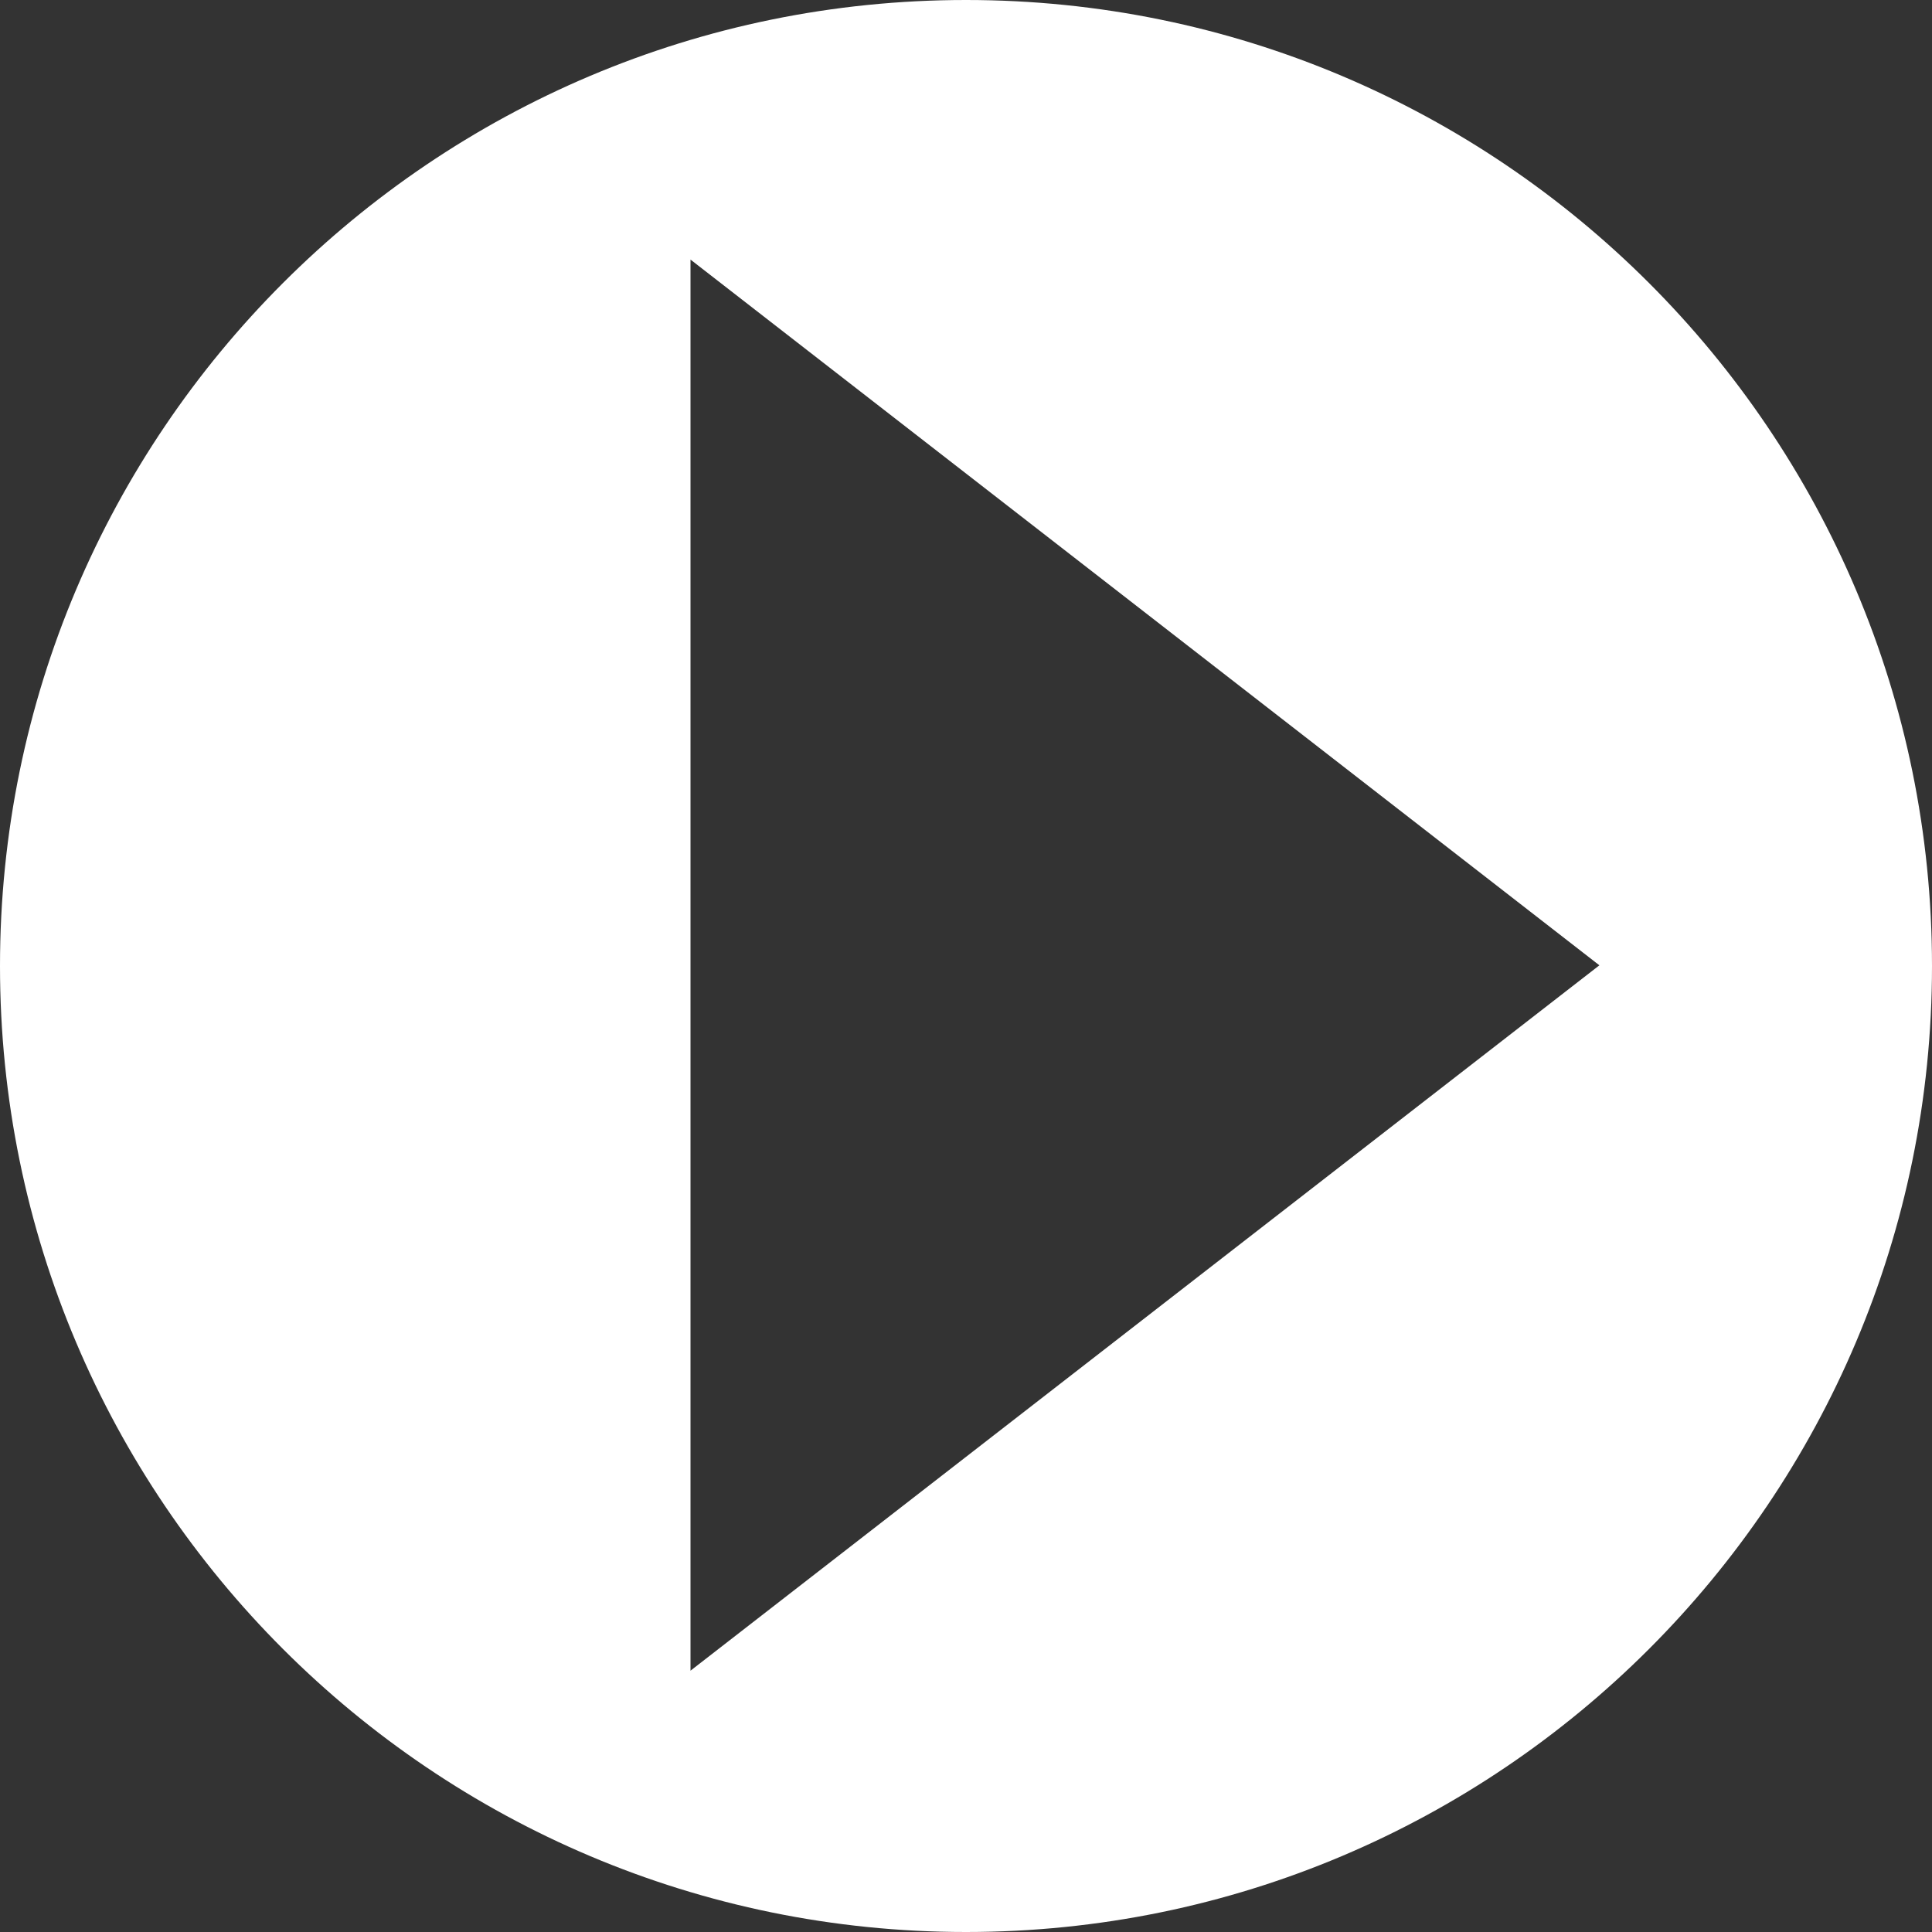
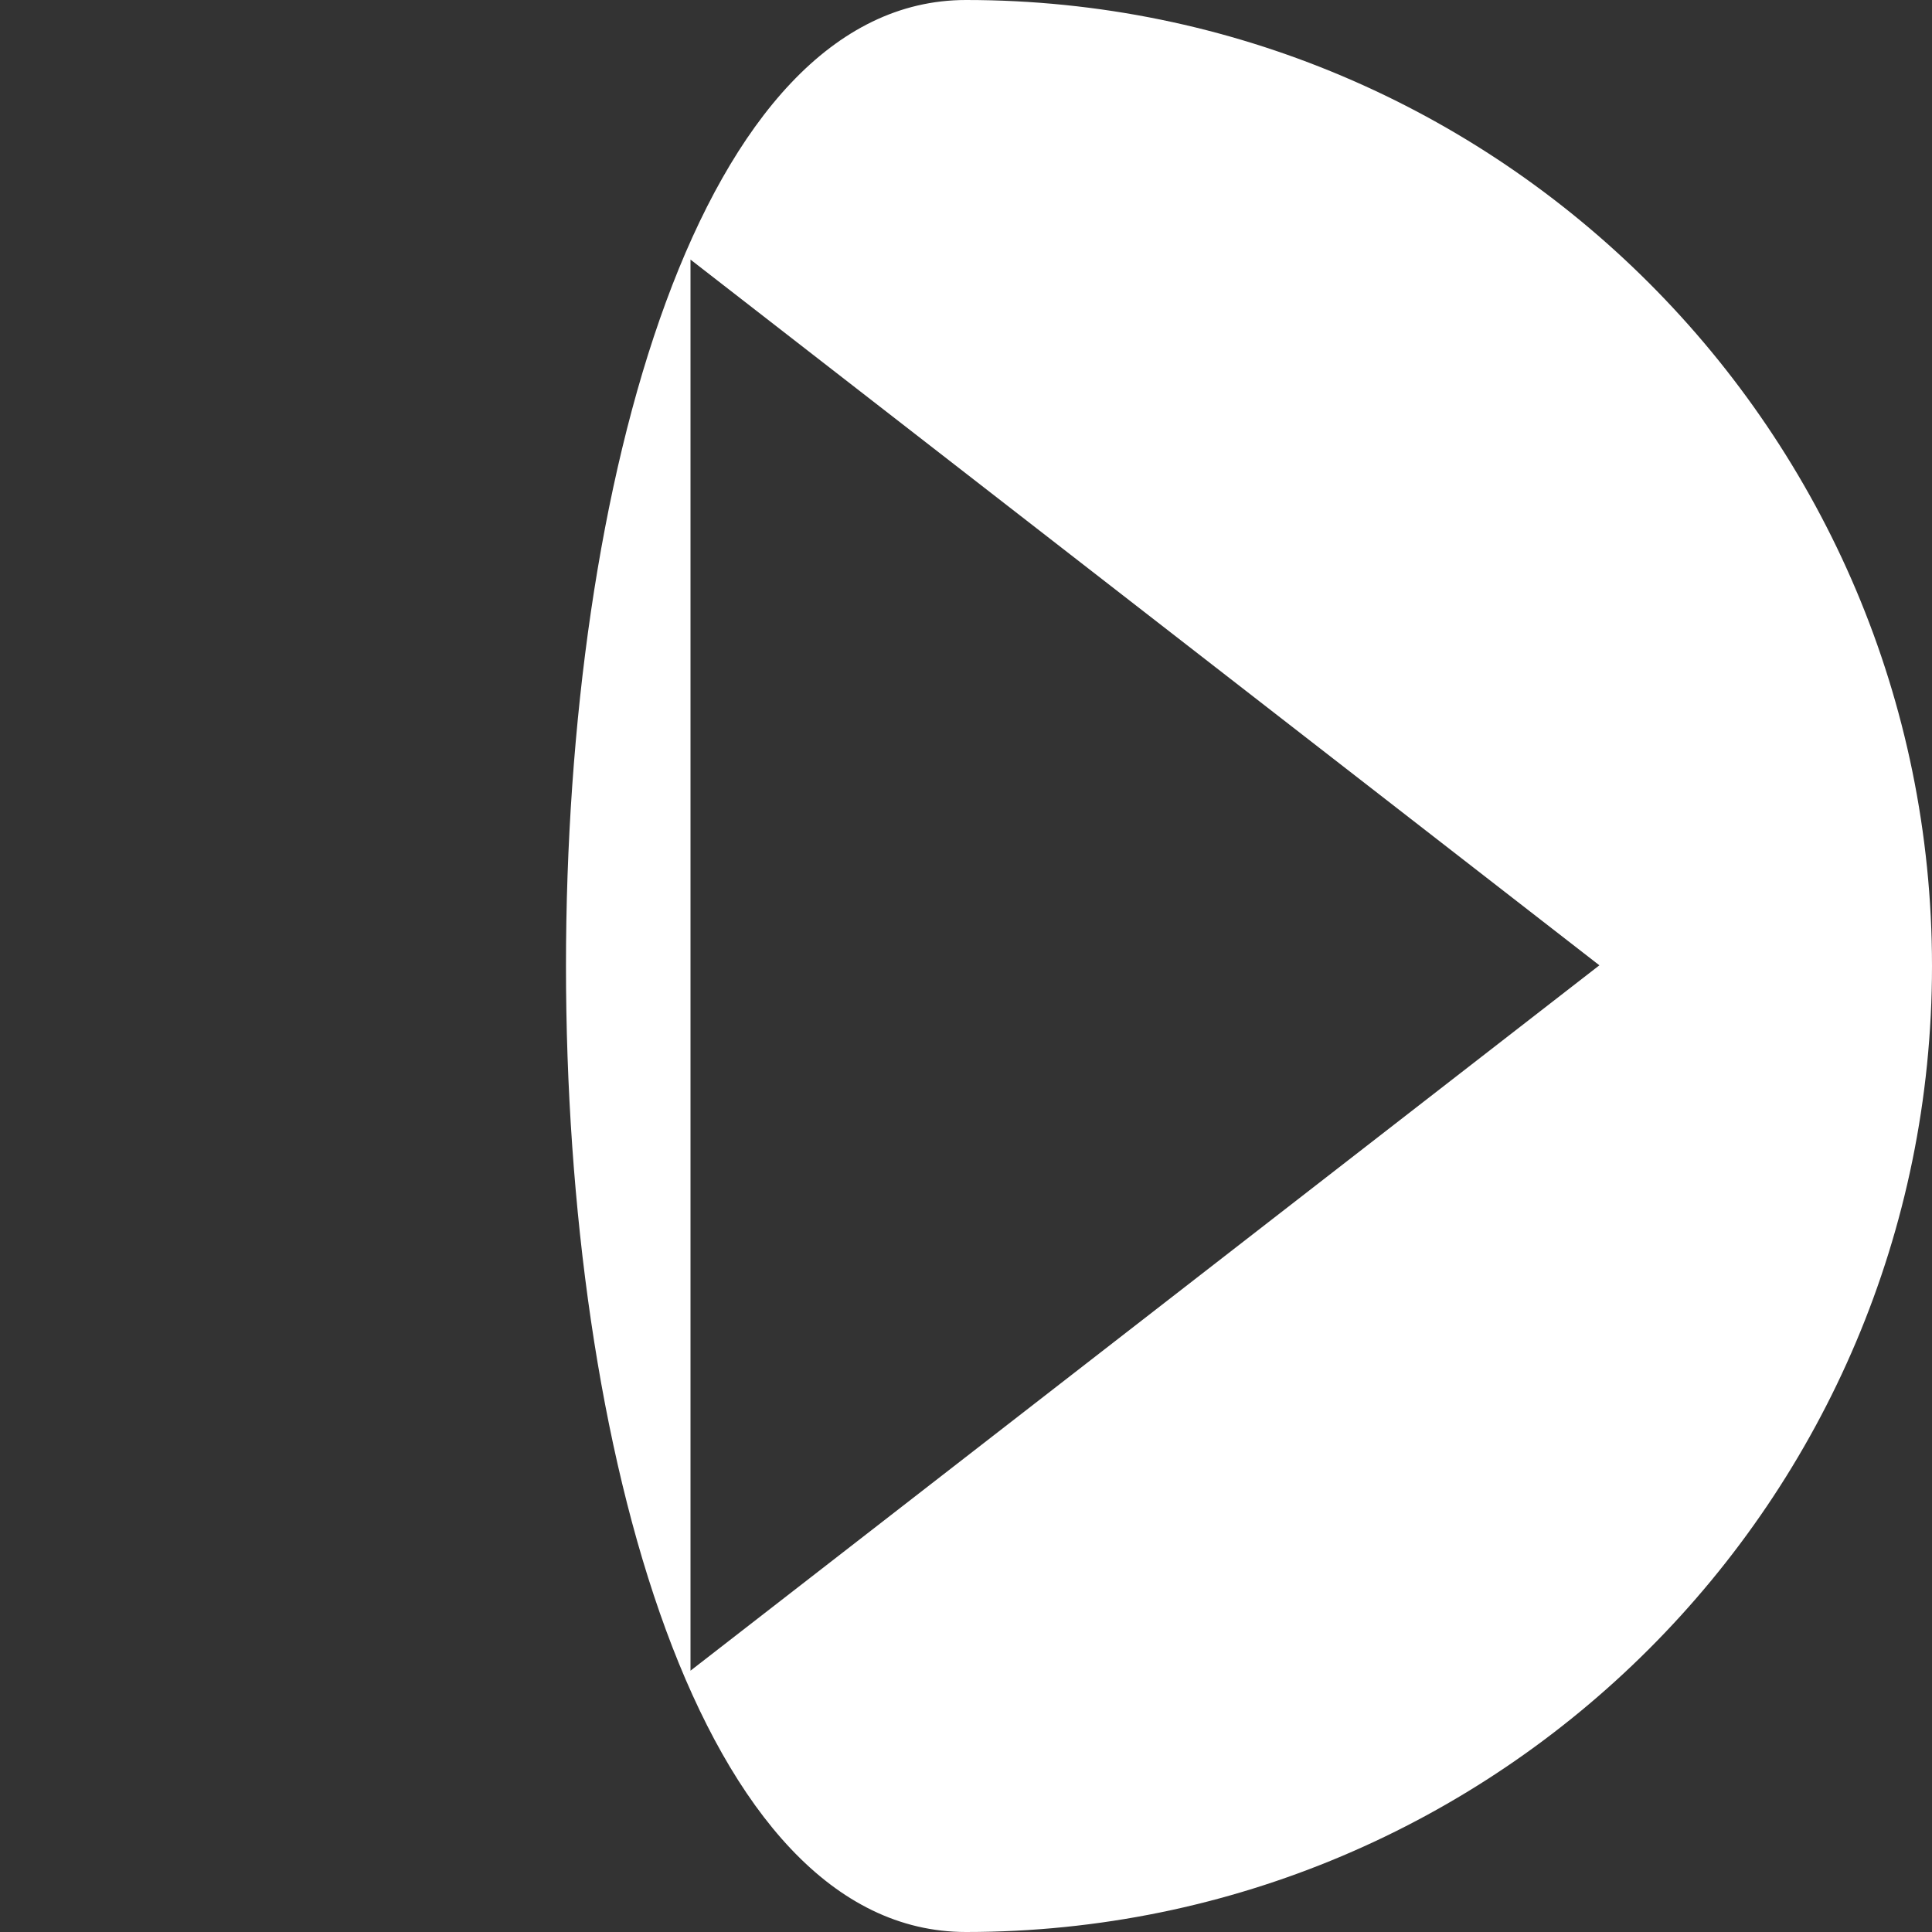
<svg xmlns="http://www.w3.org/2000/svg" version="1.1" id="Layer_1" x="0px" y="0px" viewBox="0 0 55.82 55.82" style="enable-background:new 0 0 55.82 55.82;" xml:space="preserve">
  <rect x="0" y="0" width="55.82" height="55.82" fill="#333333" stroke="none" />
  <style type="text/css">
	.st0{fill:#FFFFFF;}
</style>
-   <path class="st0" d="M55.82,27.91c0,15.41-12.5,27.91-27.91,27.91S0,43.32,0,27.91S12.5,0,27.91,0S55.82,12.5,55.82,27.91z   M46.21,27.89L19.95,7.5v40.77L46.21,27.89z" />
+   <path class="st0" d="M55.82,27.91c0,15.41-12.5,27.91-27.91,27.91S12.5,0,27.91,0S55.82,12.5,55.82,27.91z   M46.21,27.89L19.95,7.5v40.77L46.21,27.89z" />
</svg>